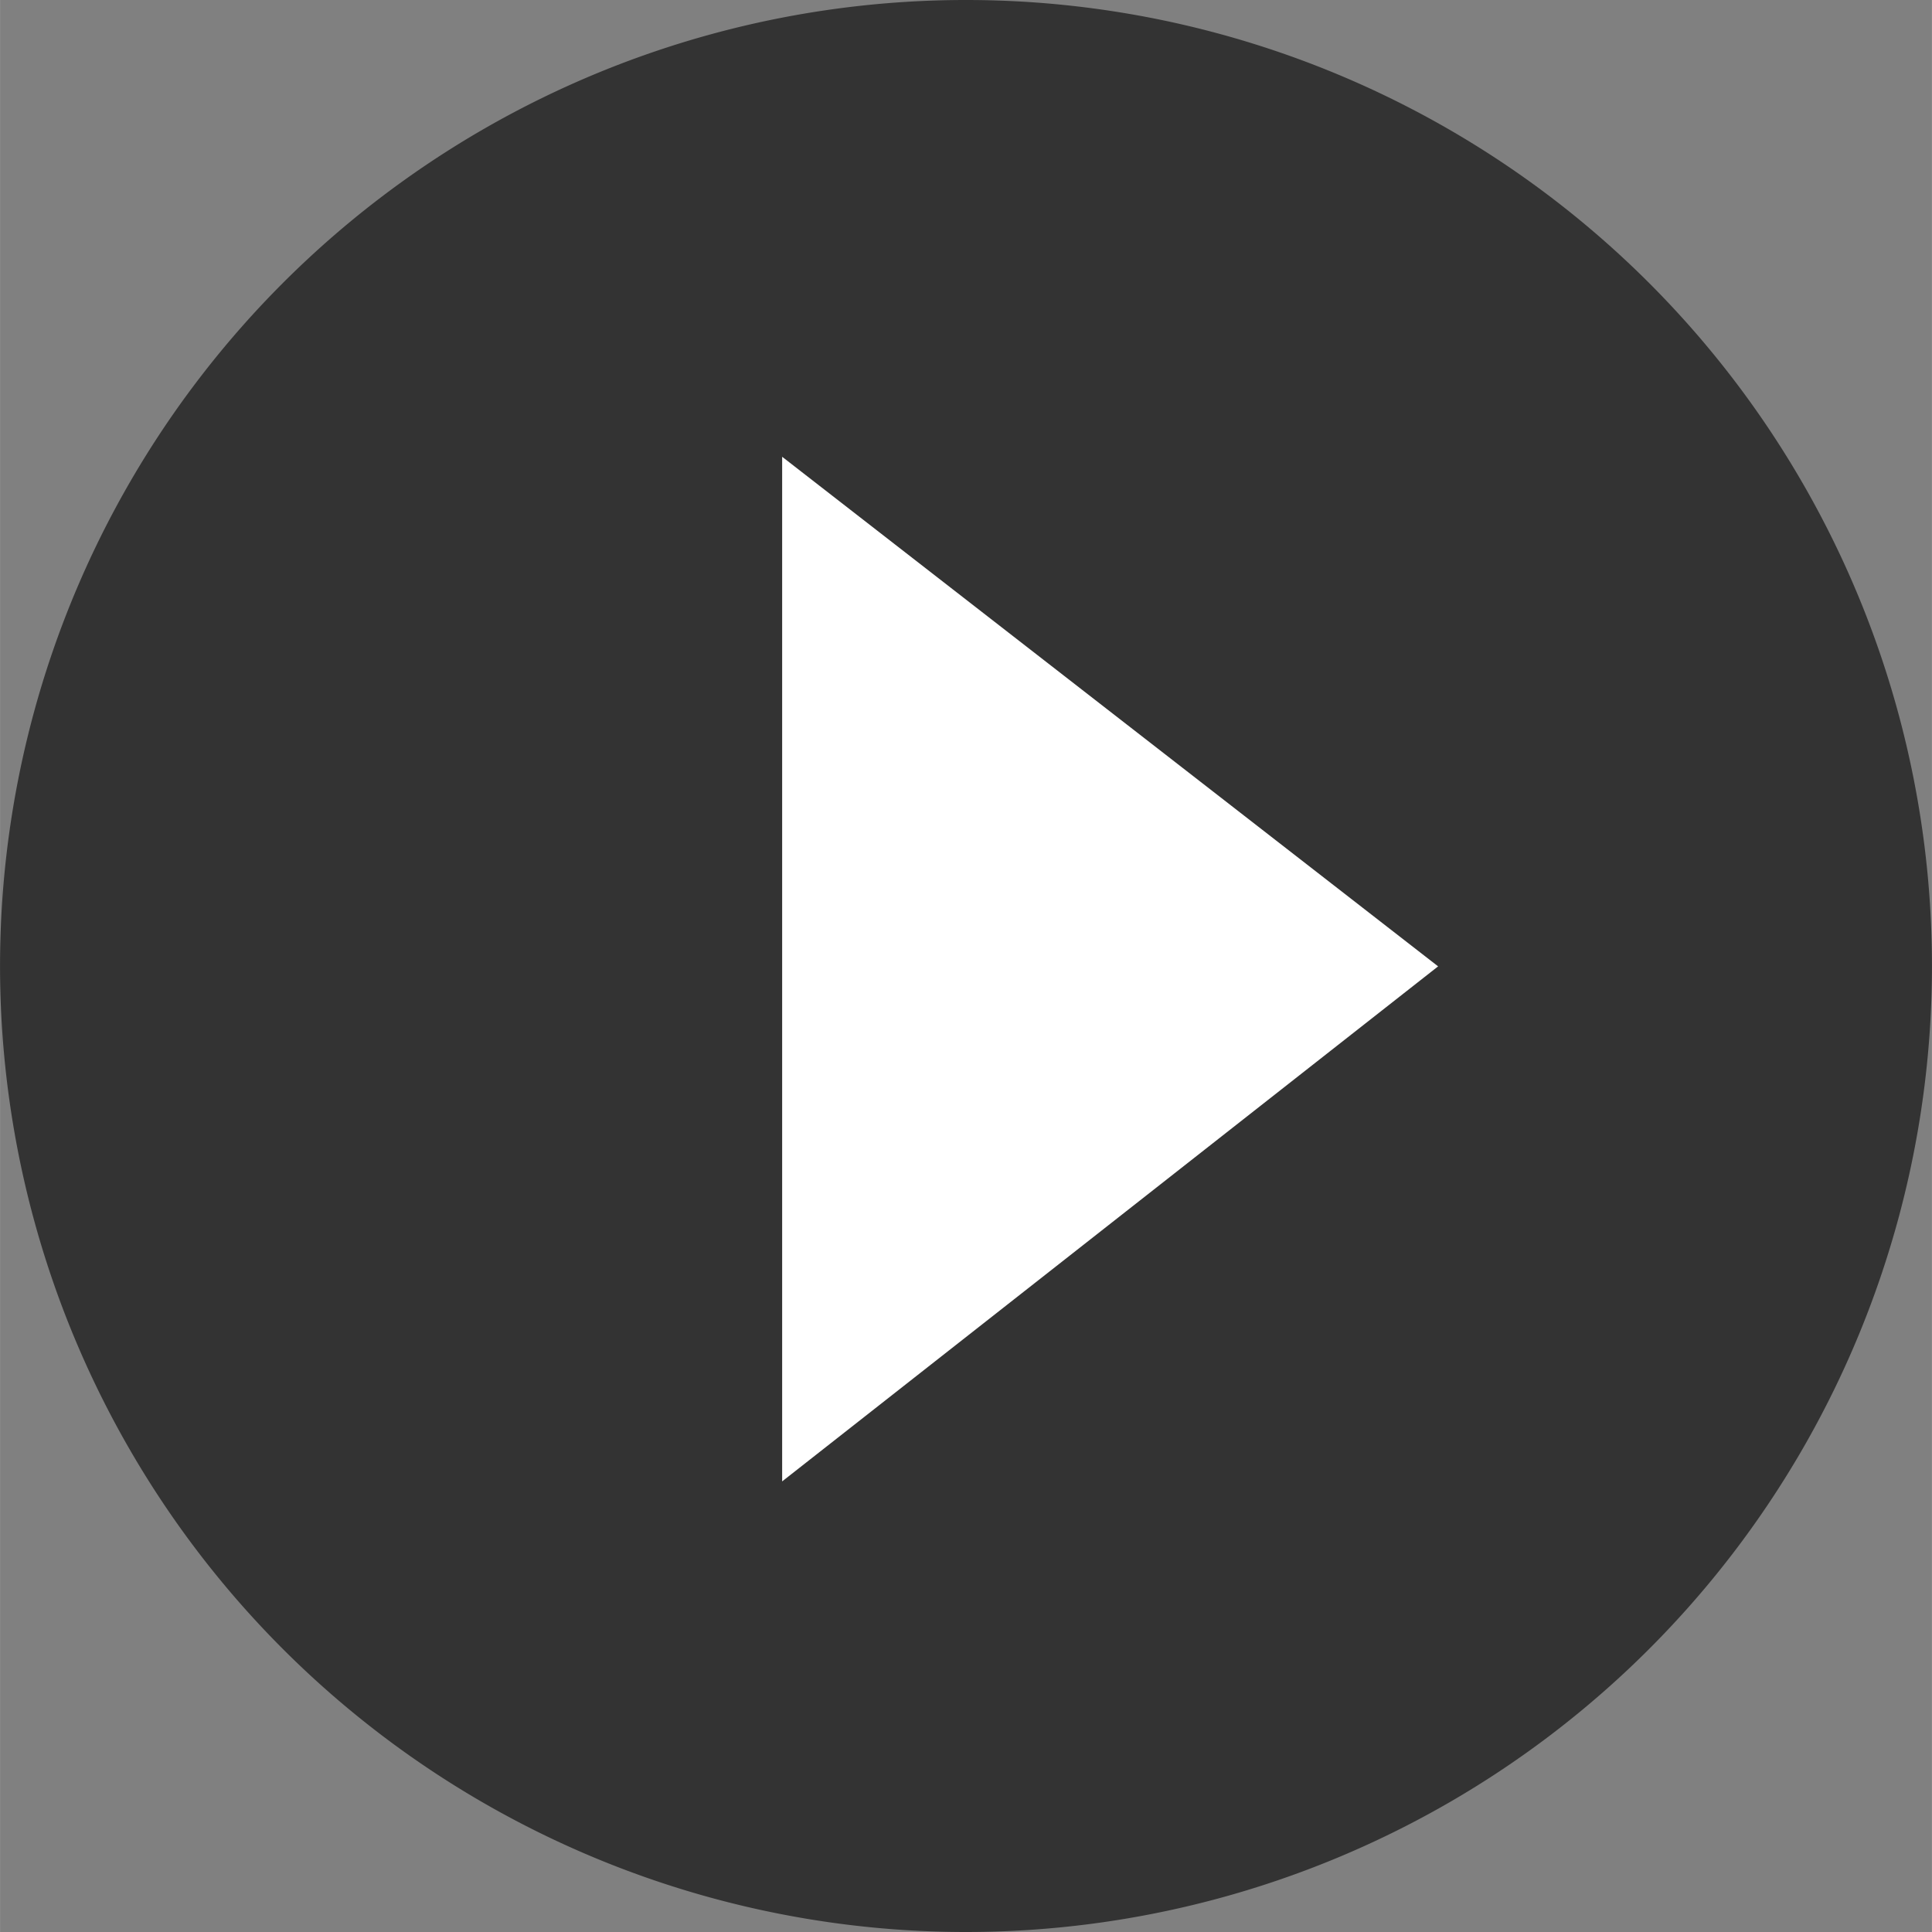
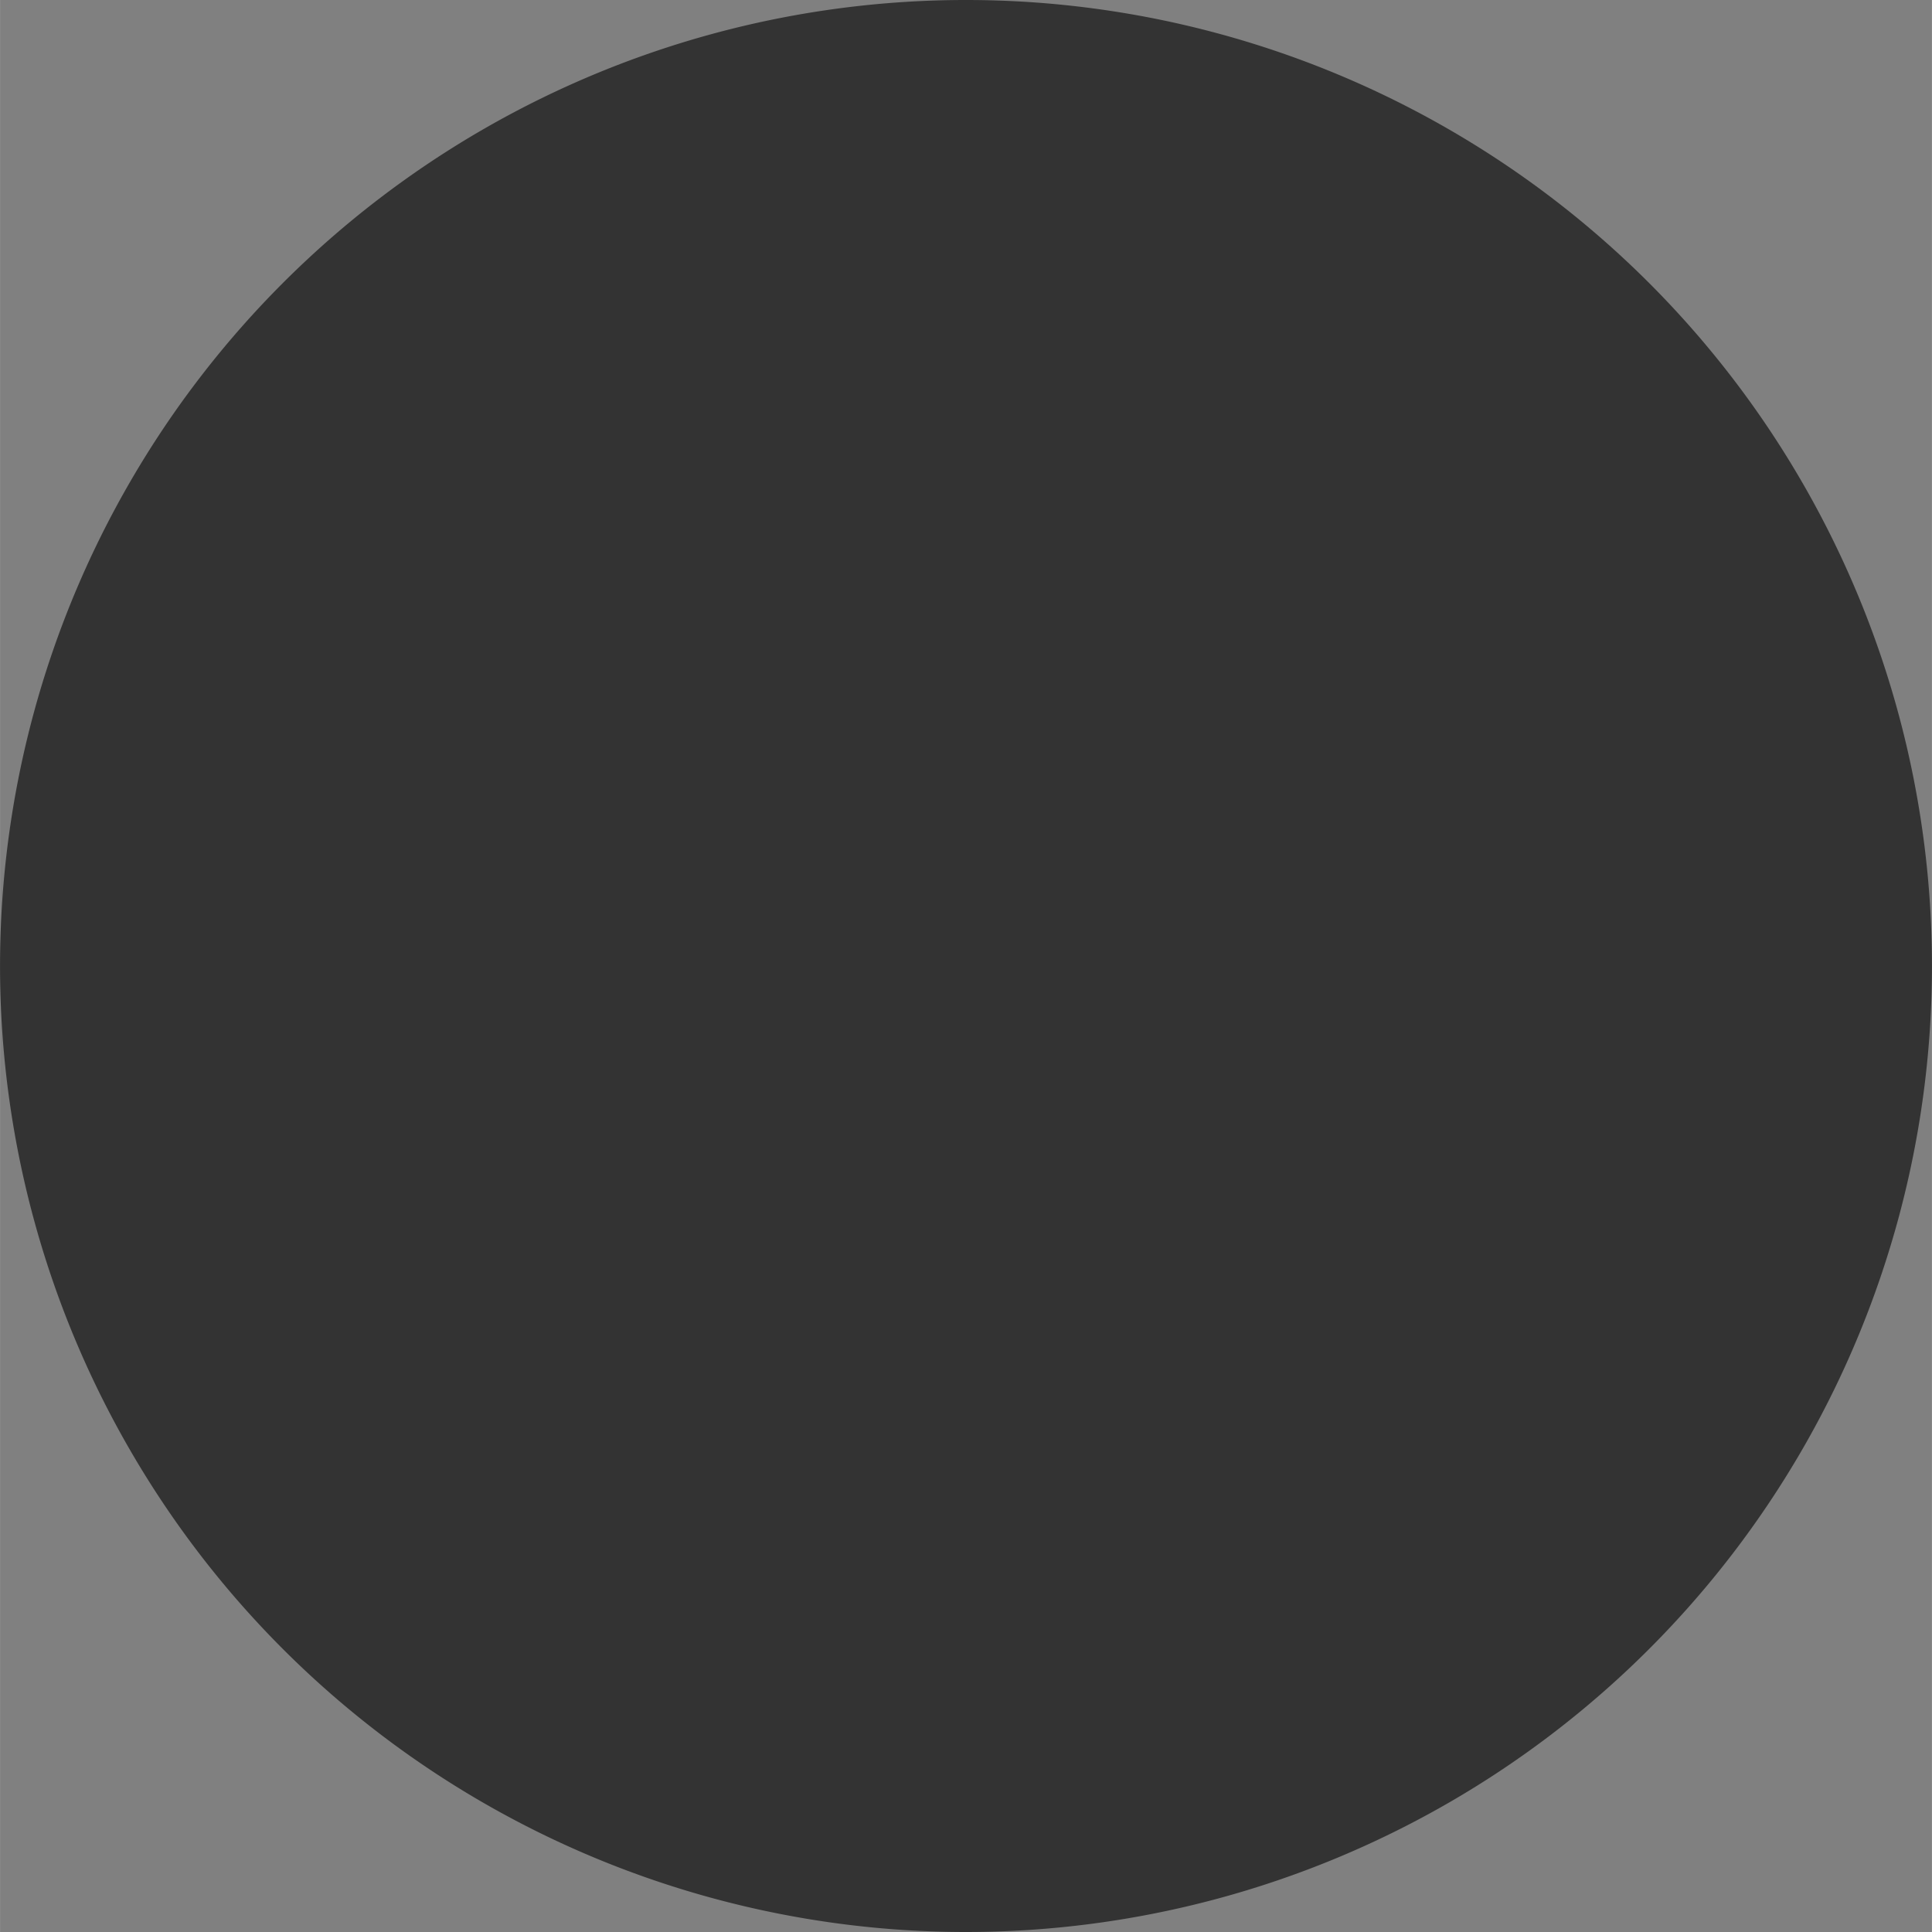
<svg xmlns="http://www.w3.org/2000/svg" xmlns:ns1="http://www.inkscape.org/namespaces/inkscape" xmlns:ns2="http://sodipodi.sourceforge.net/DTD/sodipodi-0.dtd" width="90" height="90" viewBox="0 0 23.812 23.813" version="1.1" id="svg4553" ns1:version="0.92.1 r15371" ns2:docname="adventure_play.svg">
  <rect x="0" y="0" width="23.812" height="23.813" fill="#808080" stroke="none" />
  <defs id="defs4547" />
  <ns2:namedview id="base" pagecolor="#ffffff" bordercolor="#666666" borderopacity="1.0" ns1:pageopacity="0.0" ns1:pageshadow="2" ns1:zoom="3.959798" ns1:cx="71.286468" ns1:cy="85.899918" ns1:document-units="mm" ns1:current-layer="layer1" showgrid="false" units="px" ns1:window-width="1920" ns1:window-height="1017" ns1:window-x="-8" ns1:window-y="-8" ns1:window-maximized="1" />
  <g ns1:label="Ebene 1" ns1:groupmode="layer" id="layer1" transform="translate(0,-273.187)">
    <path style="fill:#333333;fill-opacity:1;fill-rule:evenodd;stroke-width:0.266" id="path4516" ns2:type="arc" ns2:cx="11.906243" ns2:cy="285.09372" ns2:rx="11.906257" ns2:ry="11.90625" ns2:start="3.1436696" ns2:end="3.1400917" ns2:open="true" d="M 1.2328598e-5,285.069 A 11.906,11.906 0 0 1 11.92,273.187 11.906,11.906 0 0 1 23.812,285.097 11.906,11.906 0 0 1 11.913,297 11.906,11.906 0 0 1 6.0131754e-8,285.112" />
-     <path style="fill:#ffffff;stroke:none;stroke-width:0.265px;stroke-linecap:butt;stroke-linejoin:miter;stroke-opacity:1" d="m 9.64,278.817 v 12.629 l 8.085,-6.348 z" id="path4518" ns1:connector-curvature="0" />
  </g>
</svg>